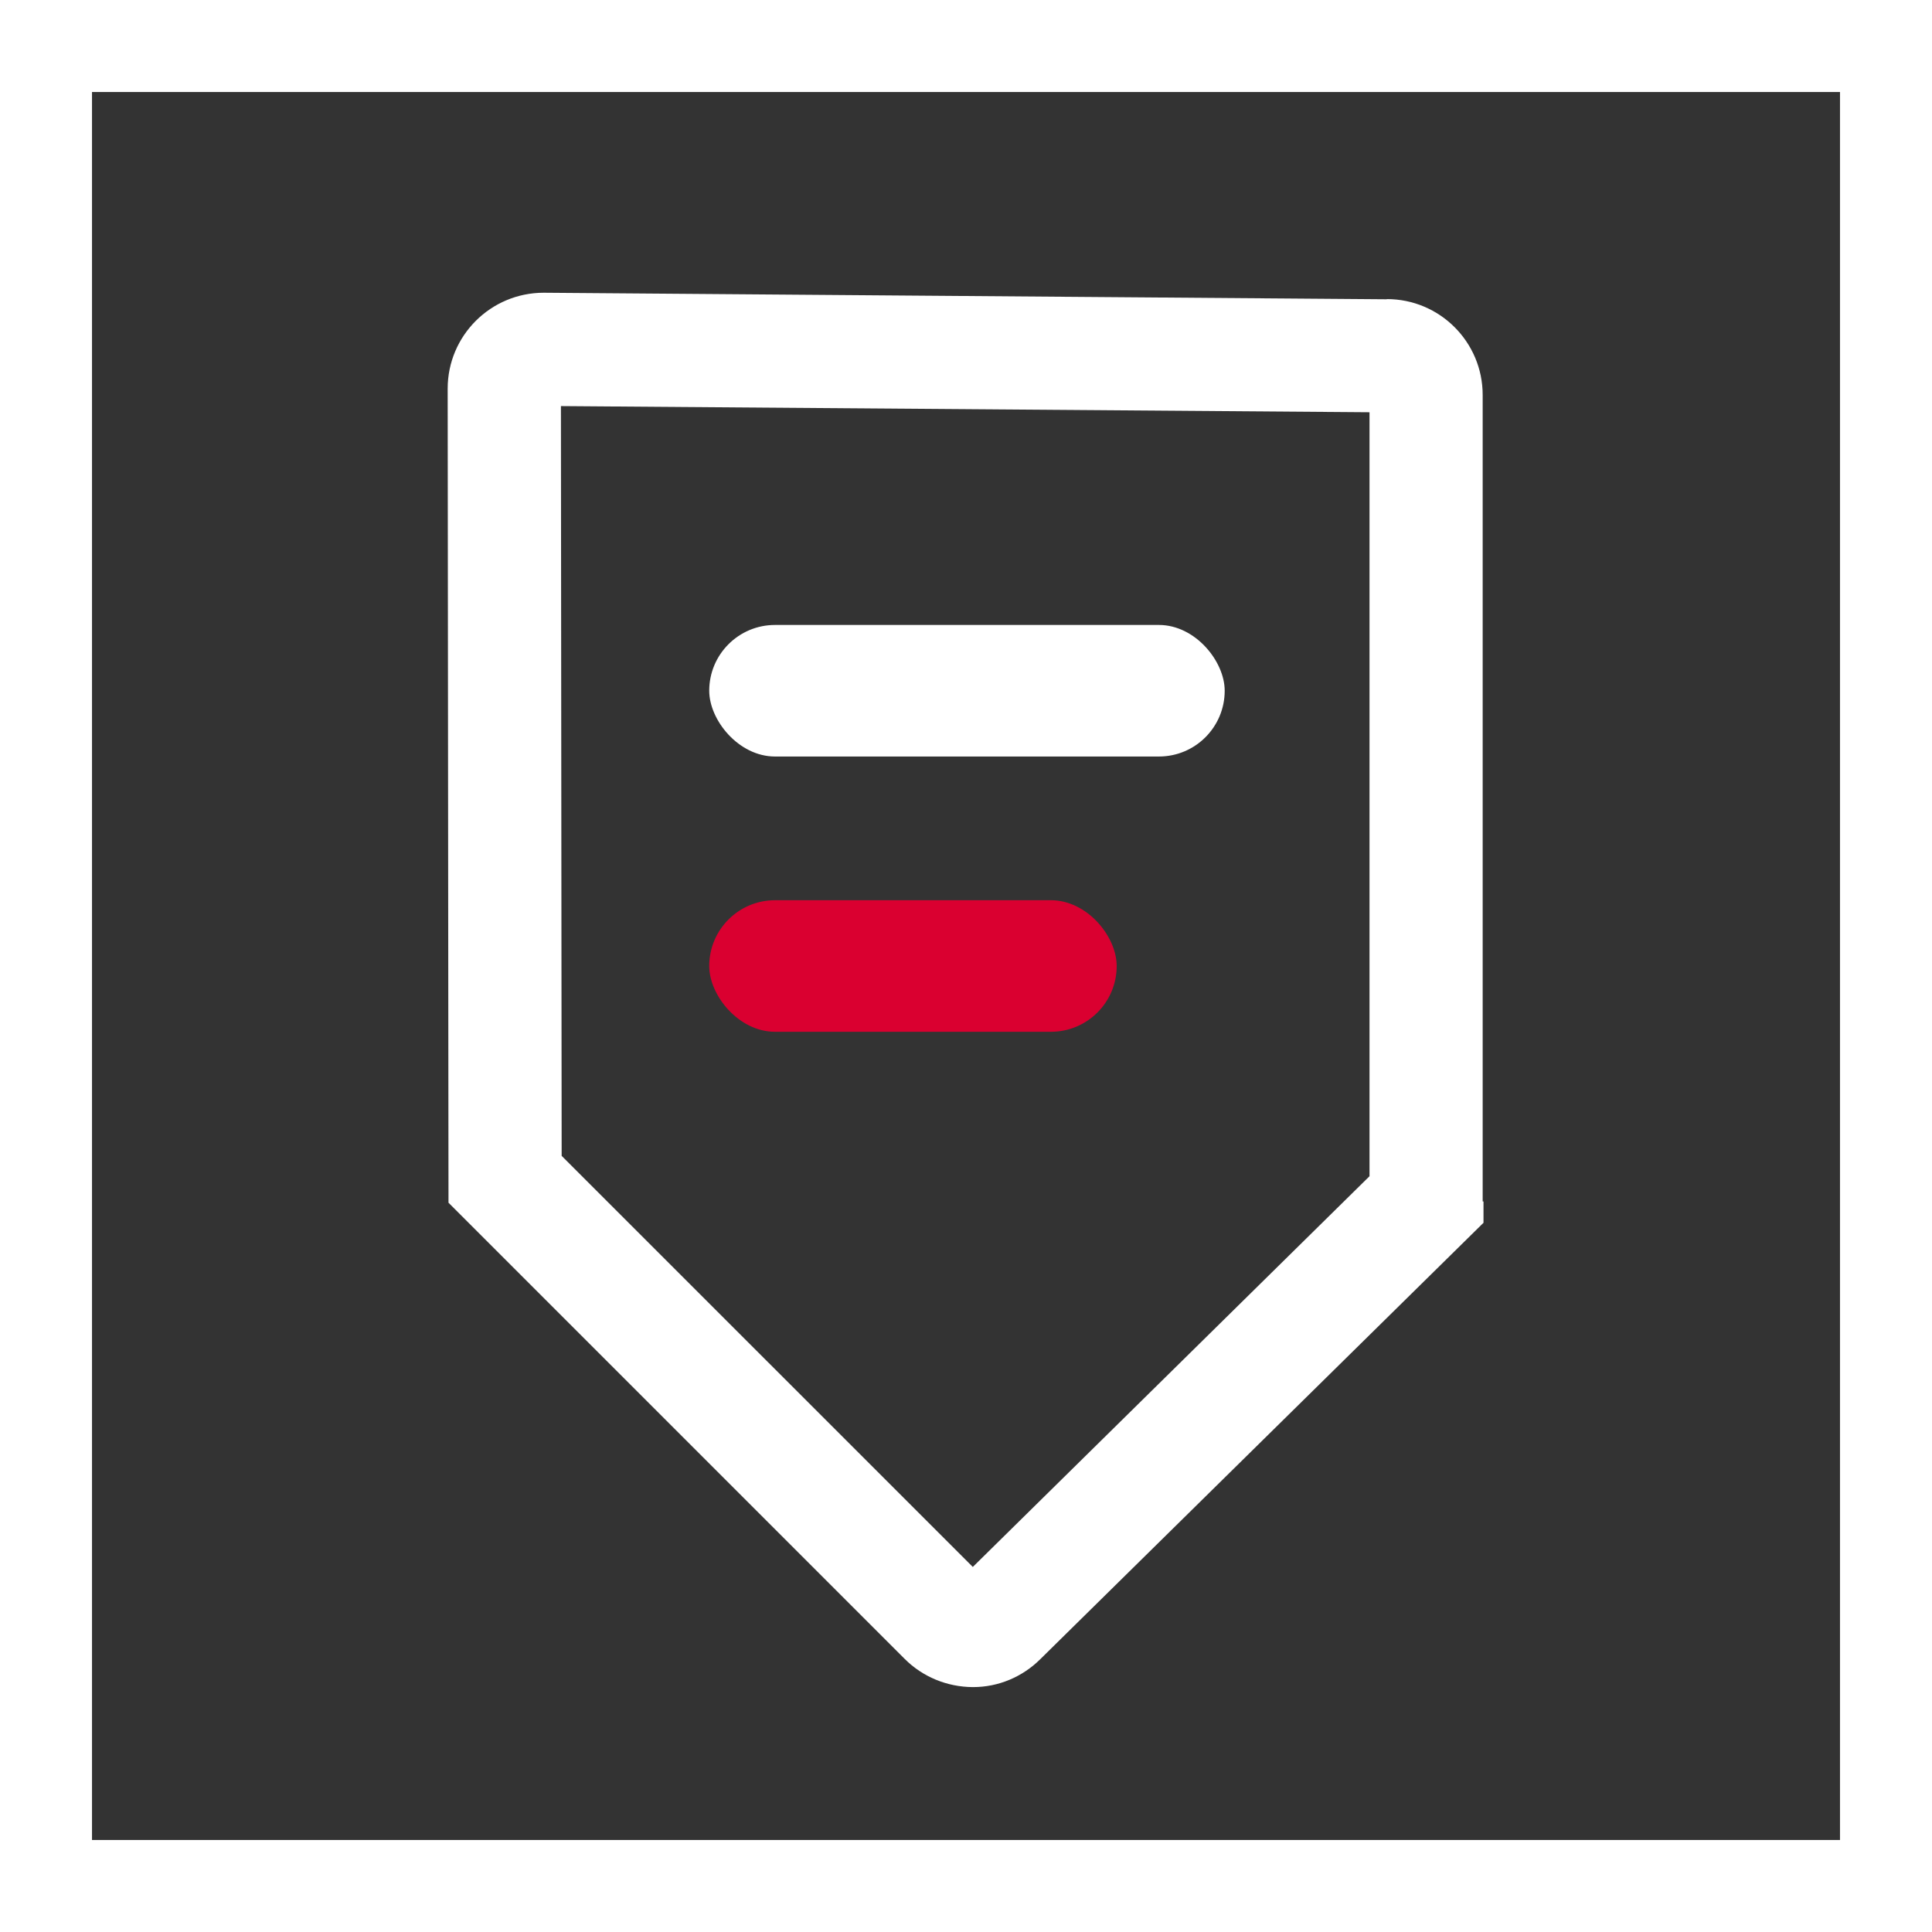
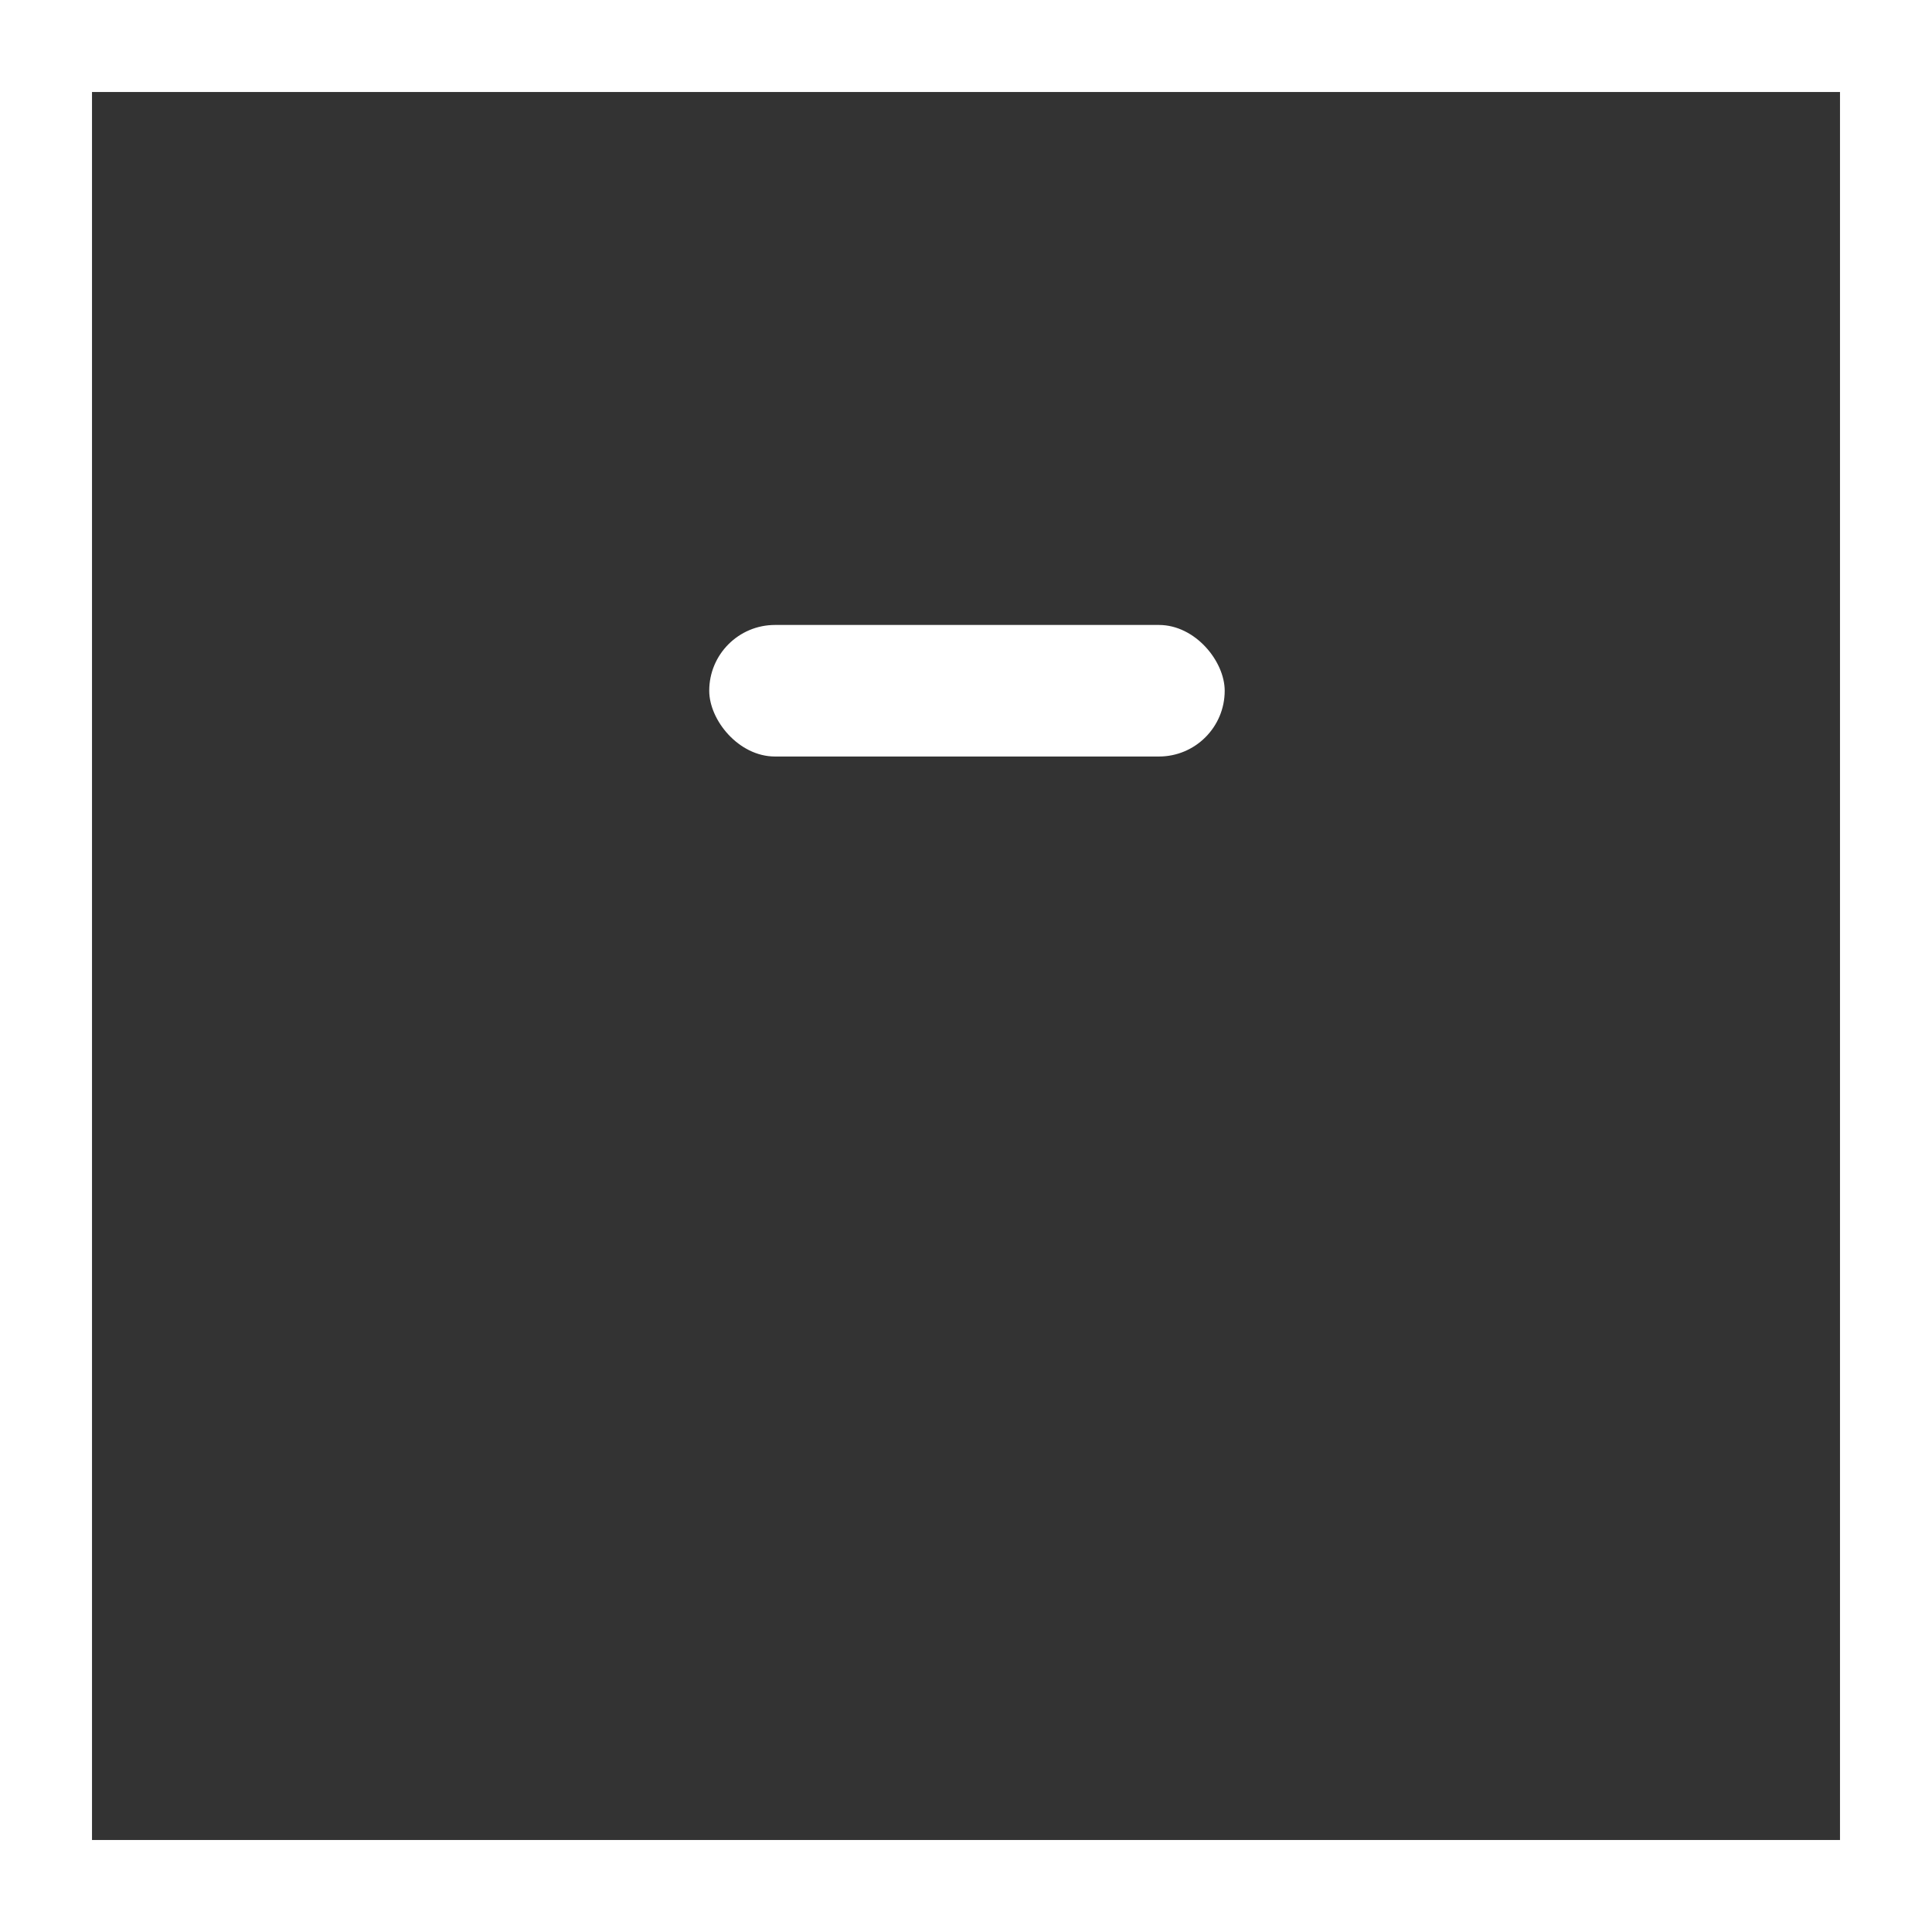
<svg xmlns="http://www.w3.org/2000/svg" width="21" height="21" viewBox="0 0 21 21" fill="none">
  <rect x="0" y="0" width="21" height="21" fill="#333333" stroke="none" />
  <path d="M0.5 0.5H20.5V20.5H0.5V0.5Z" stroke="white" />
-   <path d="M6.097 4.414L14.886 4.481V12.785L10.574 17.032L6.105 12.564L6.097 4.414ZM5.91 3.182C5.334 3.182 4.866 3.648 4.866 4.225L4.875 13.073L9.834 18.032C10.029 18.227 10.294 18.336 10.572 18.338H10.577C10.853 18.338 11.115 18.227 11.31 18.032L16.125 13.291V13.059H16.116V4.293C16.116 3.718 15.65 3.251 15.074 3.251V3.253L5.91 3.182Z" fill="white" />
  <rect x="7.709" y="6.793" width="5.603" height="1.43" rx="0.715" fill="white" />
-   <rect x="7.709" y="9.785" width="4.429" height="1.43" rx="0.715" fill="#DA0030" />
</svg>